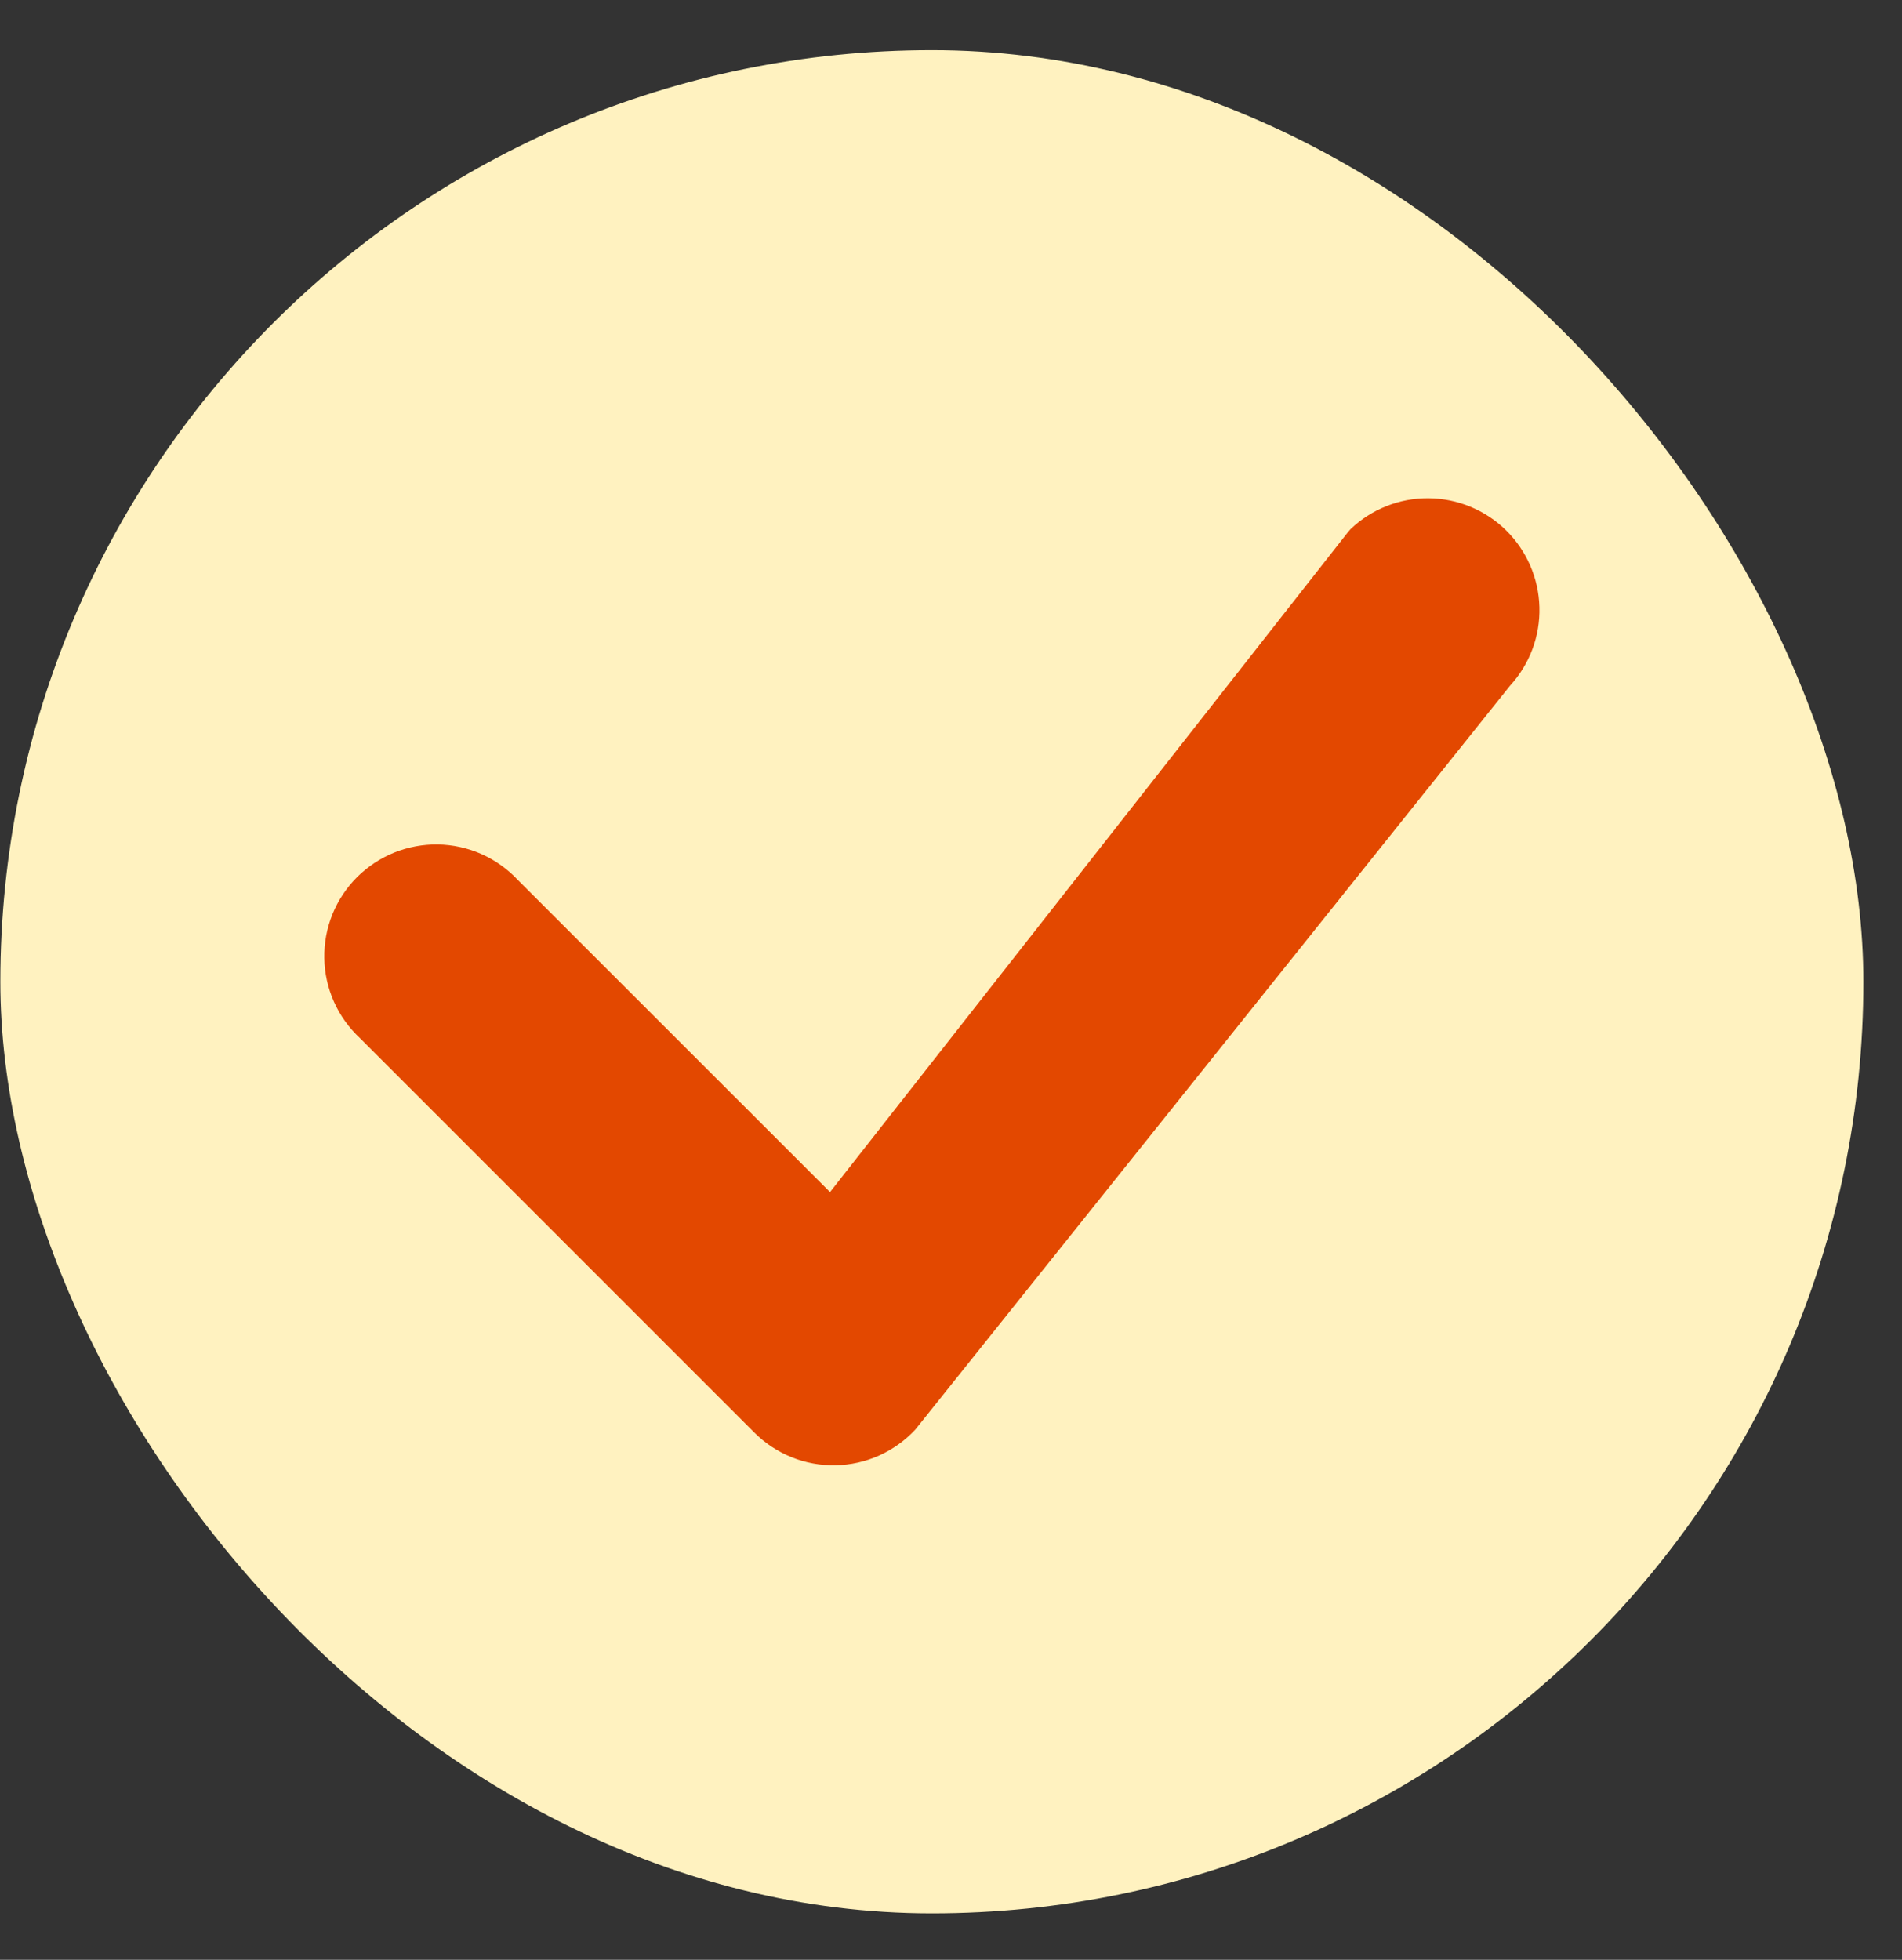
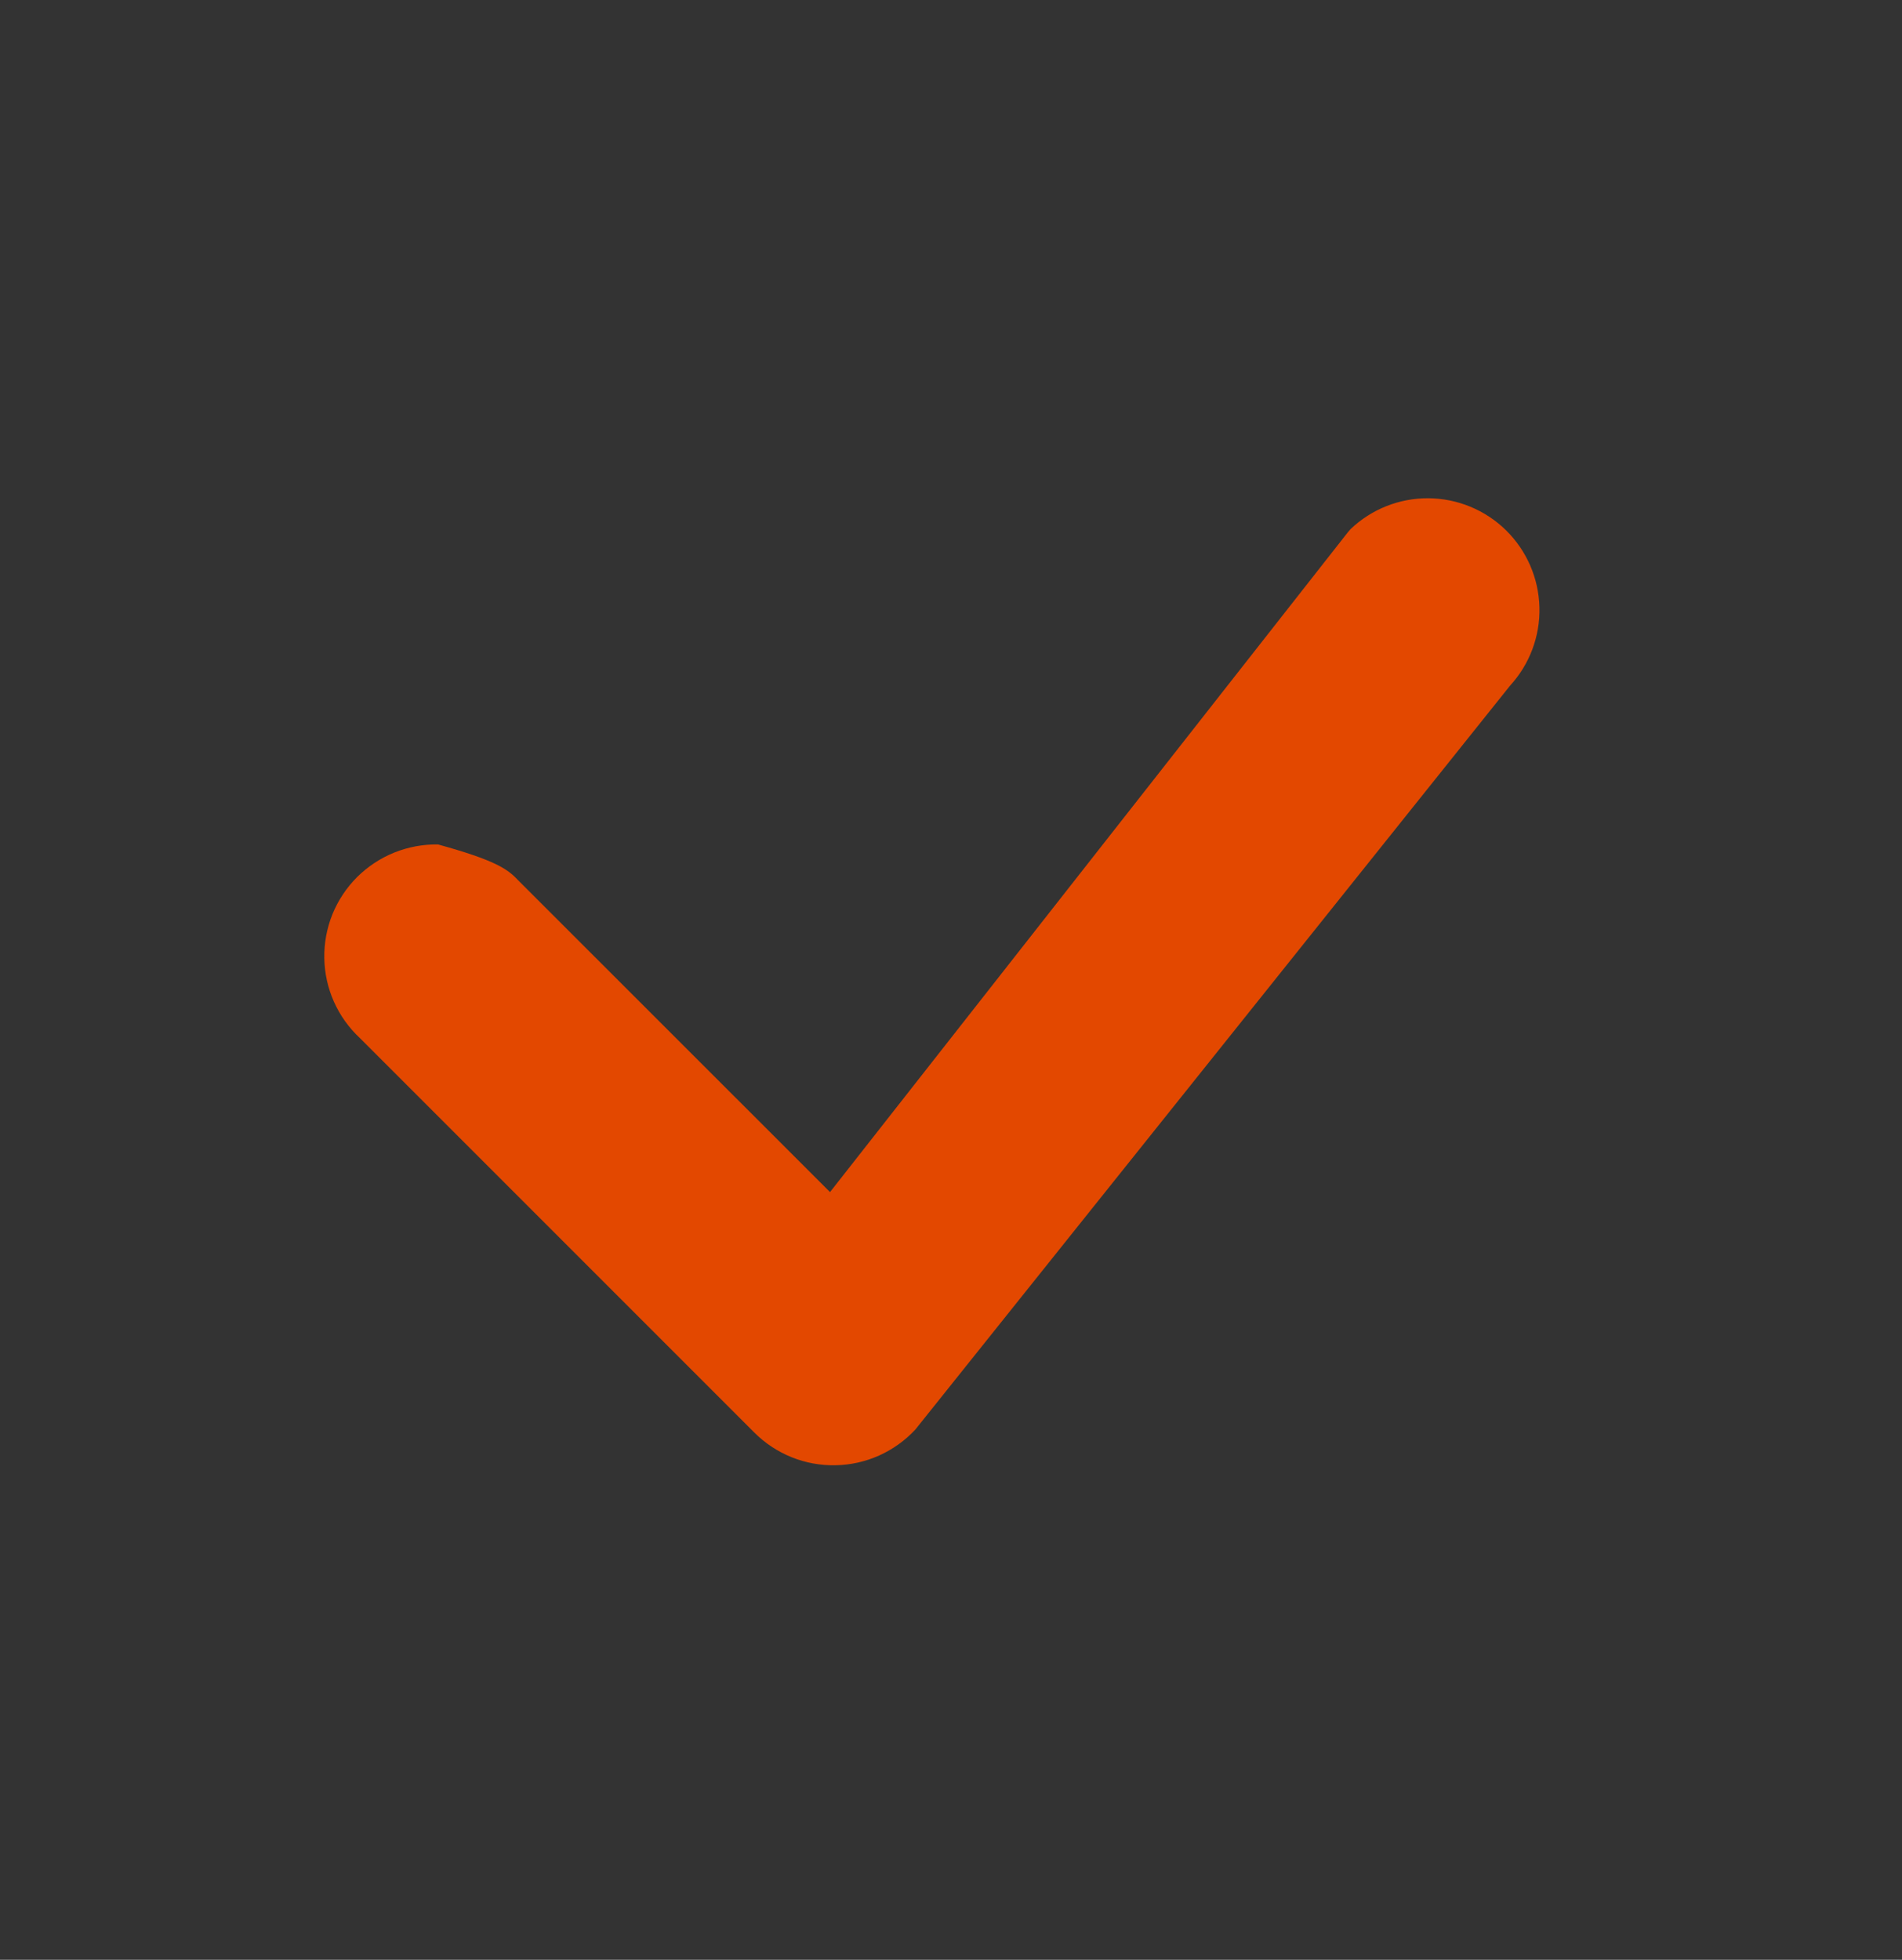
<svg xmlns="http://www.w3.org/2000/svg" width="33" height="34" viewBox="0 0 33 34" fill="none">
  <rect x="0" y="0" width="33" height="34" fill="#333333" stroke="none" />
-   <rect x="0.006" y="0.87" width="32.324" height="32.324" rx="16.162" fill="#FFF2C0" />
-   <path d="M23.433 9.179C23.797 8.832 24.282 8.64 24.785 8.644C25.288 8.648 25.77 8.847 26.129 9.199C26.488 9.552 26.696 10.03 26.709 10.533C26.723 11.036 26.54 11.524 26.2 11.895L15.881 24.801C15.703 24.992 15.489 25.145 15.251 25.252C15.013 25.358 14.756 25.416 14.495 25.42C14.234 25.425 13.975 25.378 13.733 25.28C13.491 25.182 13.272 25.037 13.087 24.852L6.244 18.009C6.053 17.831 5.9 17.617 5.794 17.379C5.688 17.141 5.631 16.884 5.627 16.624C5.622 16.363 5.67 16.105 5.767 15.863C5.865 15.622 6.01 15.402 6.194 15.218C6.379 15.034 6.598 14.889 6.84 14.791C7.081 14.694 7.34 14.646 7.6 14.65C7.861 14.655 8.118 14.712 8.356 14.818C8.593 14.924 8.808 15.077 8.985 15.267L14.401 20.681L23.384 9.236L23.433 9.179Z" fill="#E34800" />
+   <path d="M23.433 9.179C23.797 8.832 24.282 8.64 24.785 8.644C25.288 8.648 25.77 8.847 26.129 9.199C26.488 9.552 26.696 10.03 26.709 10.533C26.723 11.036 26.54 11.524 26.2 11.895L15.881 24.801C15.703 24.992 15.489 25.145 15.251 25.252C15.013 25.358 14.756 25.416 14.495 25.42C14.234 25.425 13.975 25.378 13.733 25.28C13.491 25.182 13.272 25.037 13.087 24.852L6.244 18.009C6.053 17.831 5.9 17.617 5.794 17.379C5.688 17.141 5.631 16.884 5.627 16.624C5.622 16.363 5.67 16.105 5.767 15.863C5.865 15.622 6.01 15.402 6.194 15.218C6.379 15.034 6.598 14.889 6.84 14.791C7.081 14.694 7.34 14.646 7.6 14.65C8.593 14.924 8.808 15.077 8.985 15.267L14.401 20.681L23.384 9.236L23.433 9.179Z" fill="#E34800" />
</svg>